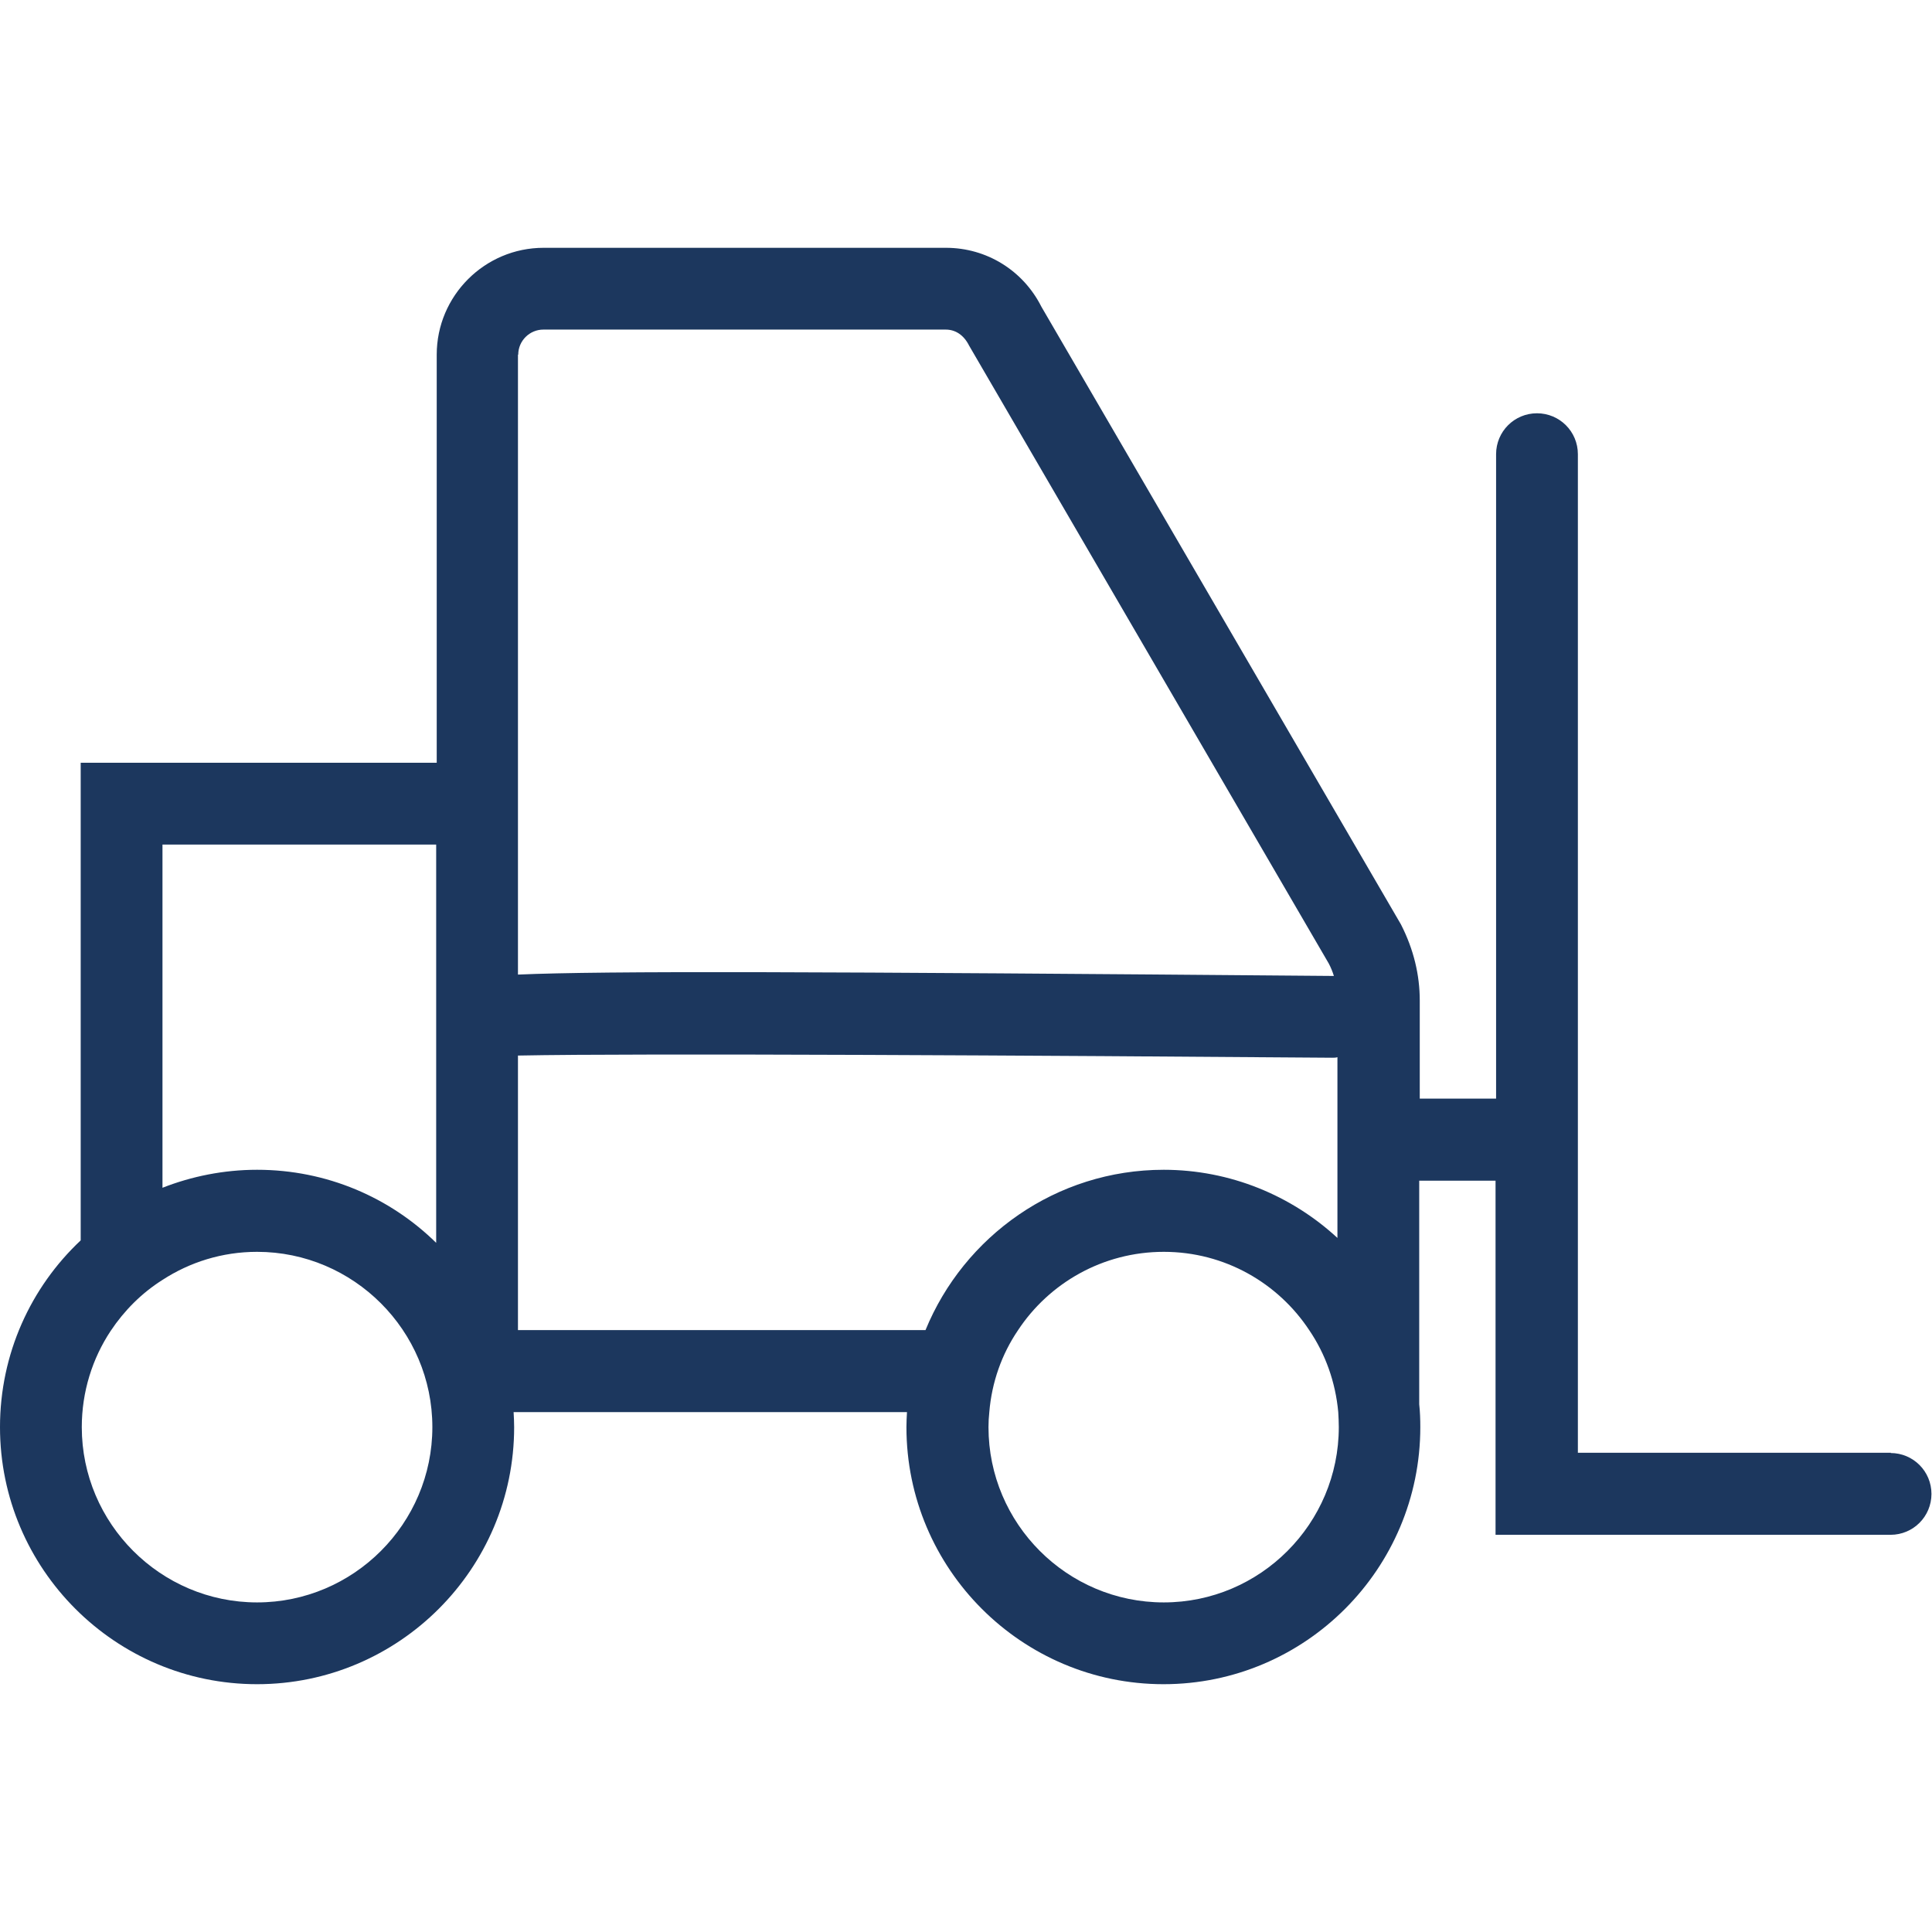
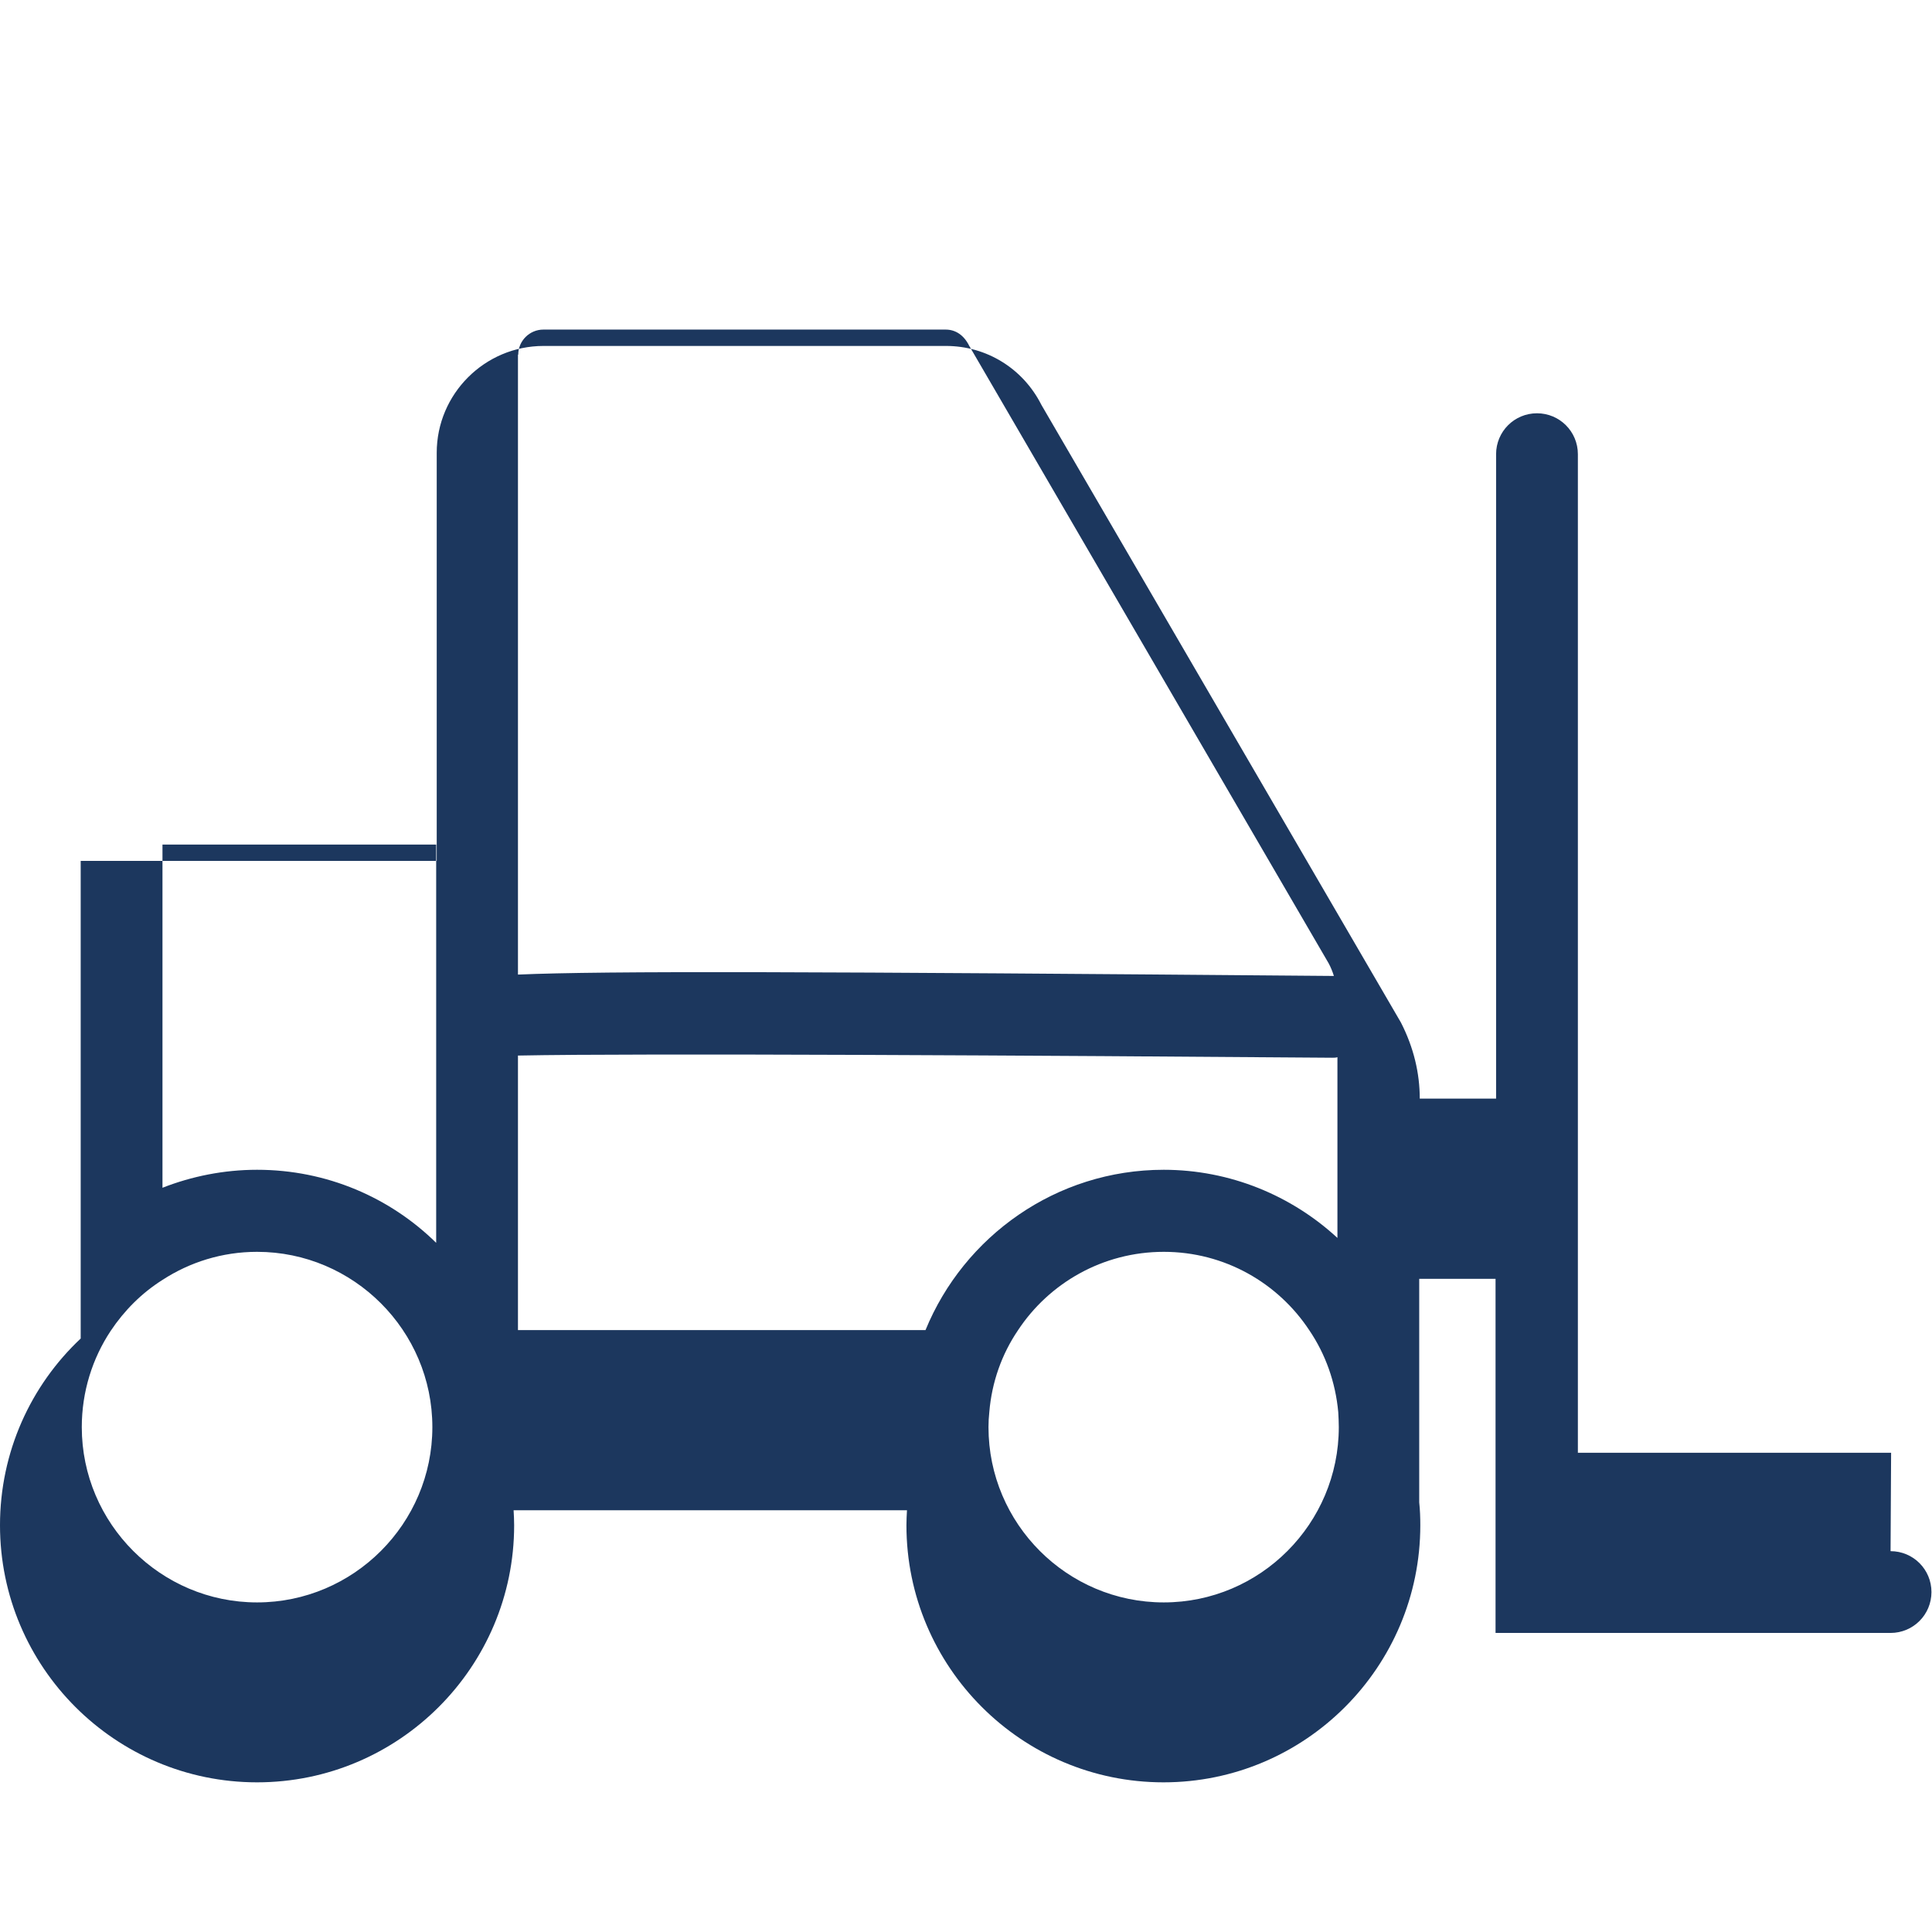
<svg xmlns="http://www.w3.org/2000/svg" id="Layer_1" viewBox="0 0 70.87 70.87">
  <defs>
    <style>.cls-1{fill:#1c375e;}</style>
  </defs>
-   <path class="cls-1" d="M69.37,53.29h-11.49V16.66c0-.83-.67-1.5-1.5-1.5s-1.5,.67-1.5,1.5v23.64h-2.8v-3.6c0-.93-.22-1.87-.69-2.79l-13.19-22.66c-.67-1.33-2.01-2.16-3.5-2.16h-14.76c-2.16,0-3.92,1.76-3.92,3.92v14.97H2.96v17.52c-1.83,1.72-2.96,4.16-2.96,6.85,0,5.2,4.23,9.43,9.43,9.43s9.43-4.23,9.43-9.43c0-.19-.01-.37-.02-.55h14.43c-.01,.18-.02,.36-.02,.55,0,5.2,4.23,9.43,9.43,9.43s9.42-4.23,9.42-9.43c0-.28-.01-.57-.04-.84v-8.2h2.8v12.99h14.49c.83,0,1.5-.67,1.5-1.5s-.67-1.5-1.5-1.5ZM19.01,13.01c0-.51,.42-.92,.92-.92h14.76c.35,0,.66,.19,.86,.59l13.19,22.66c.08,.15,.14,.3,.19,.46h-.03c-19.04-.16-26.7-.19-29.9-.05V13.01ZM9.43,58.78c-3.54,0-6.43-2.89-6.43-6.43,0-1.3,.39-2.52,1.06-3.53,.5-.75,1.14-1.39,1.9-1.87,1-.65,2.19-1.03,3.47-1.03,3.54,0,6.43,2.89,6.43,6.43s-2.89,6.43-6.43,6.43Zm0-15.87c-1.22,0-2.4,.24-3.47,.66v-12.59h10.04v14.61c-1.69-1.66-4.01-2.68-6.57-2.68Zm33.26,15.87c-3.55,0-6.43-2.89-6.43-6.43,0-.18,.01-.37,.03-.55,.09-1.1,.46-2.13,1.05-3,1.14-1.73,3.11-2.88,5.35-2.88s4.2,1.15,5.34,2.88c.59,.87,.96,1.9,1.06,3,.01,.18,.02,.37,.02,.55,0,3.54-2.88,6.43-6.42,6.43Zm0-15.87c-3.95,0-7.33,2.44-8.74,5.88h-14.95v-10.07c4.48-.09,19.57,0,29.87,.08h0c.07,0,.13,0,.19-.02v6.63c-1.68-1.55-3.93-2.5-6.38-2.5Z" />
+   <path class="cls-1" d="M69.37,53.29h-11.49V16.66c0-.83-.67-1.5-1.5-1.5s-1.5,.67-1.5,1.5v23.64h-2.8c0-.93-.22-1.87-.69-2.79l-13.19-22.66c-.67-1.33-2.01-2.16-3.5-2.16h-14.76c-2.16,0-3.92,1.76-3.92,3.92v14.97H2.96v17.52c-1.83,1.72-2.96,4.16-2.96,6.85,0,5.2,4.23,9.43,9.43,9.43s9.43-4.23,9.43-9.43c0-.19-.01-.37-.02-.55h14.43c-.01,.18-.02,.36-.02,.55,0,5.2,4.23,9.43,9.43,9.43s9.42-4.23,9.42-9.43c0-.28-.01-.57-.04-.84v-8.2h2.8v12.99h14.49c.83,0,1.5-.67,1.5-1.5s-.67-1.5-1.5-1.5ZM19.01,13.01c0-.51,.42-.92,.92-.92h14.76c.35,0,.66,.19,.86,.59l13.19,22.66c.08,.15,.14,.3,.19,.46h-.03c-19.04-.16-26.7-.19-29.9-.05V13.01ZM9.43,58.78c-3.54,0-6.43-2.89-6.43-6.43,0-1.3,.39-2.52,1.06-3.53,.5-.75,1.14-1.39,1.9-1.87,1-.65,2.19-1.03,3.47-1.03,3.54,0,6.43,2.89,6.43,6.43s-2.89,6.43-6.43,6.43Zm0-15.87c-1.22,0-2.4,.24-3.47,.66v-12.59h10.04v14.61c-1.69-1.66-4.01-2.68-6.57-2.68Zm33.26,15.87c-3.55,0-6.43-2.89-6.43-6.43,0-.18,.01-.37,.03-.55,.09-1.1,.46-2.13,1.05-3,1.14-1.73,3.11-2.88,5.35-2.88s4.2,1.15,5.34,2.88c.59,.87,.96,1.9,1.06,3,.01,.18,.02,.37,.02,.55,0,3.54-2.88,6.43-6.42,6.43Zm0-15.87c-3.95,0-7.33,2.44-8.74,5.88h-14.95v-10.07c4.48-.09,19.57,0,29.87,.08h0c.07,0,.13,0,.19-.02v6.63c-1.68-1.55-3.93-2.5-6.38-2.5Z" />
</svg>